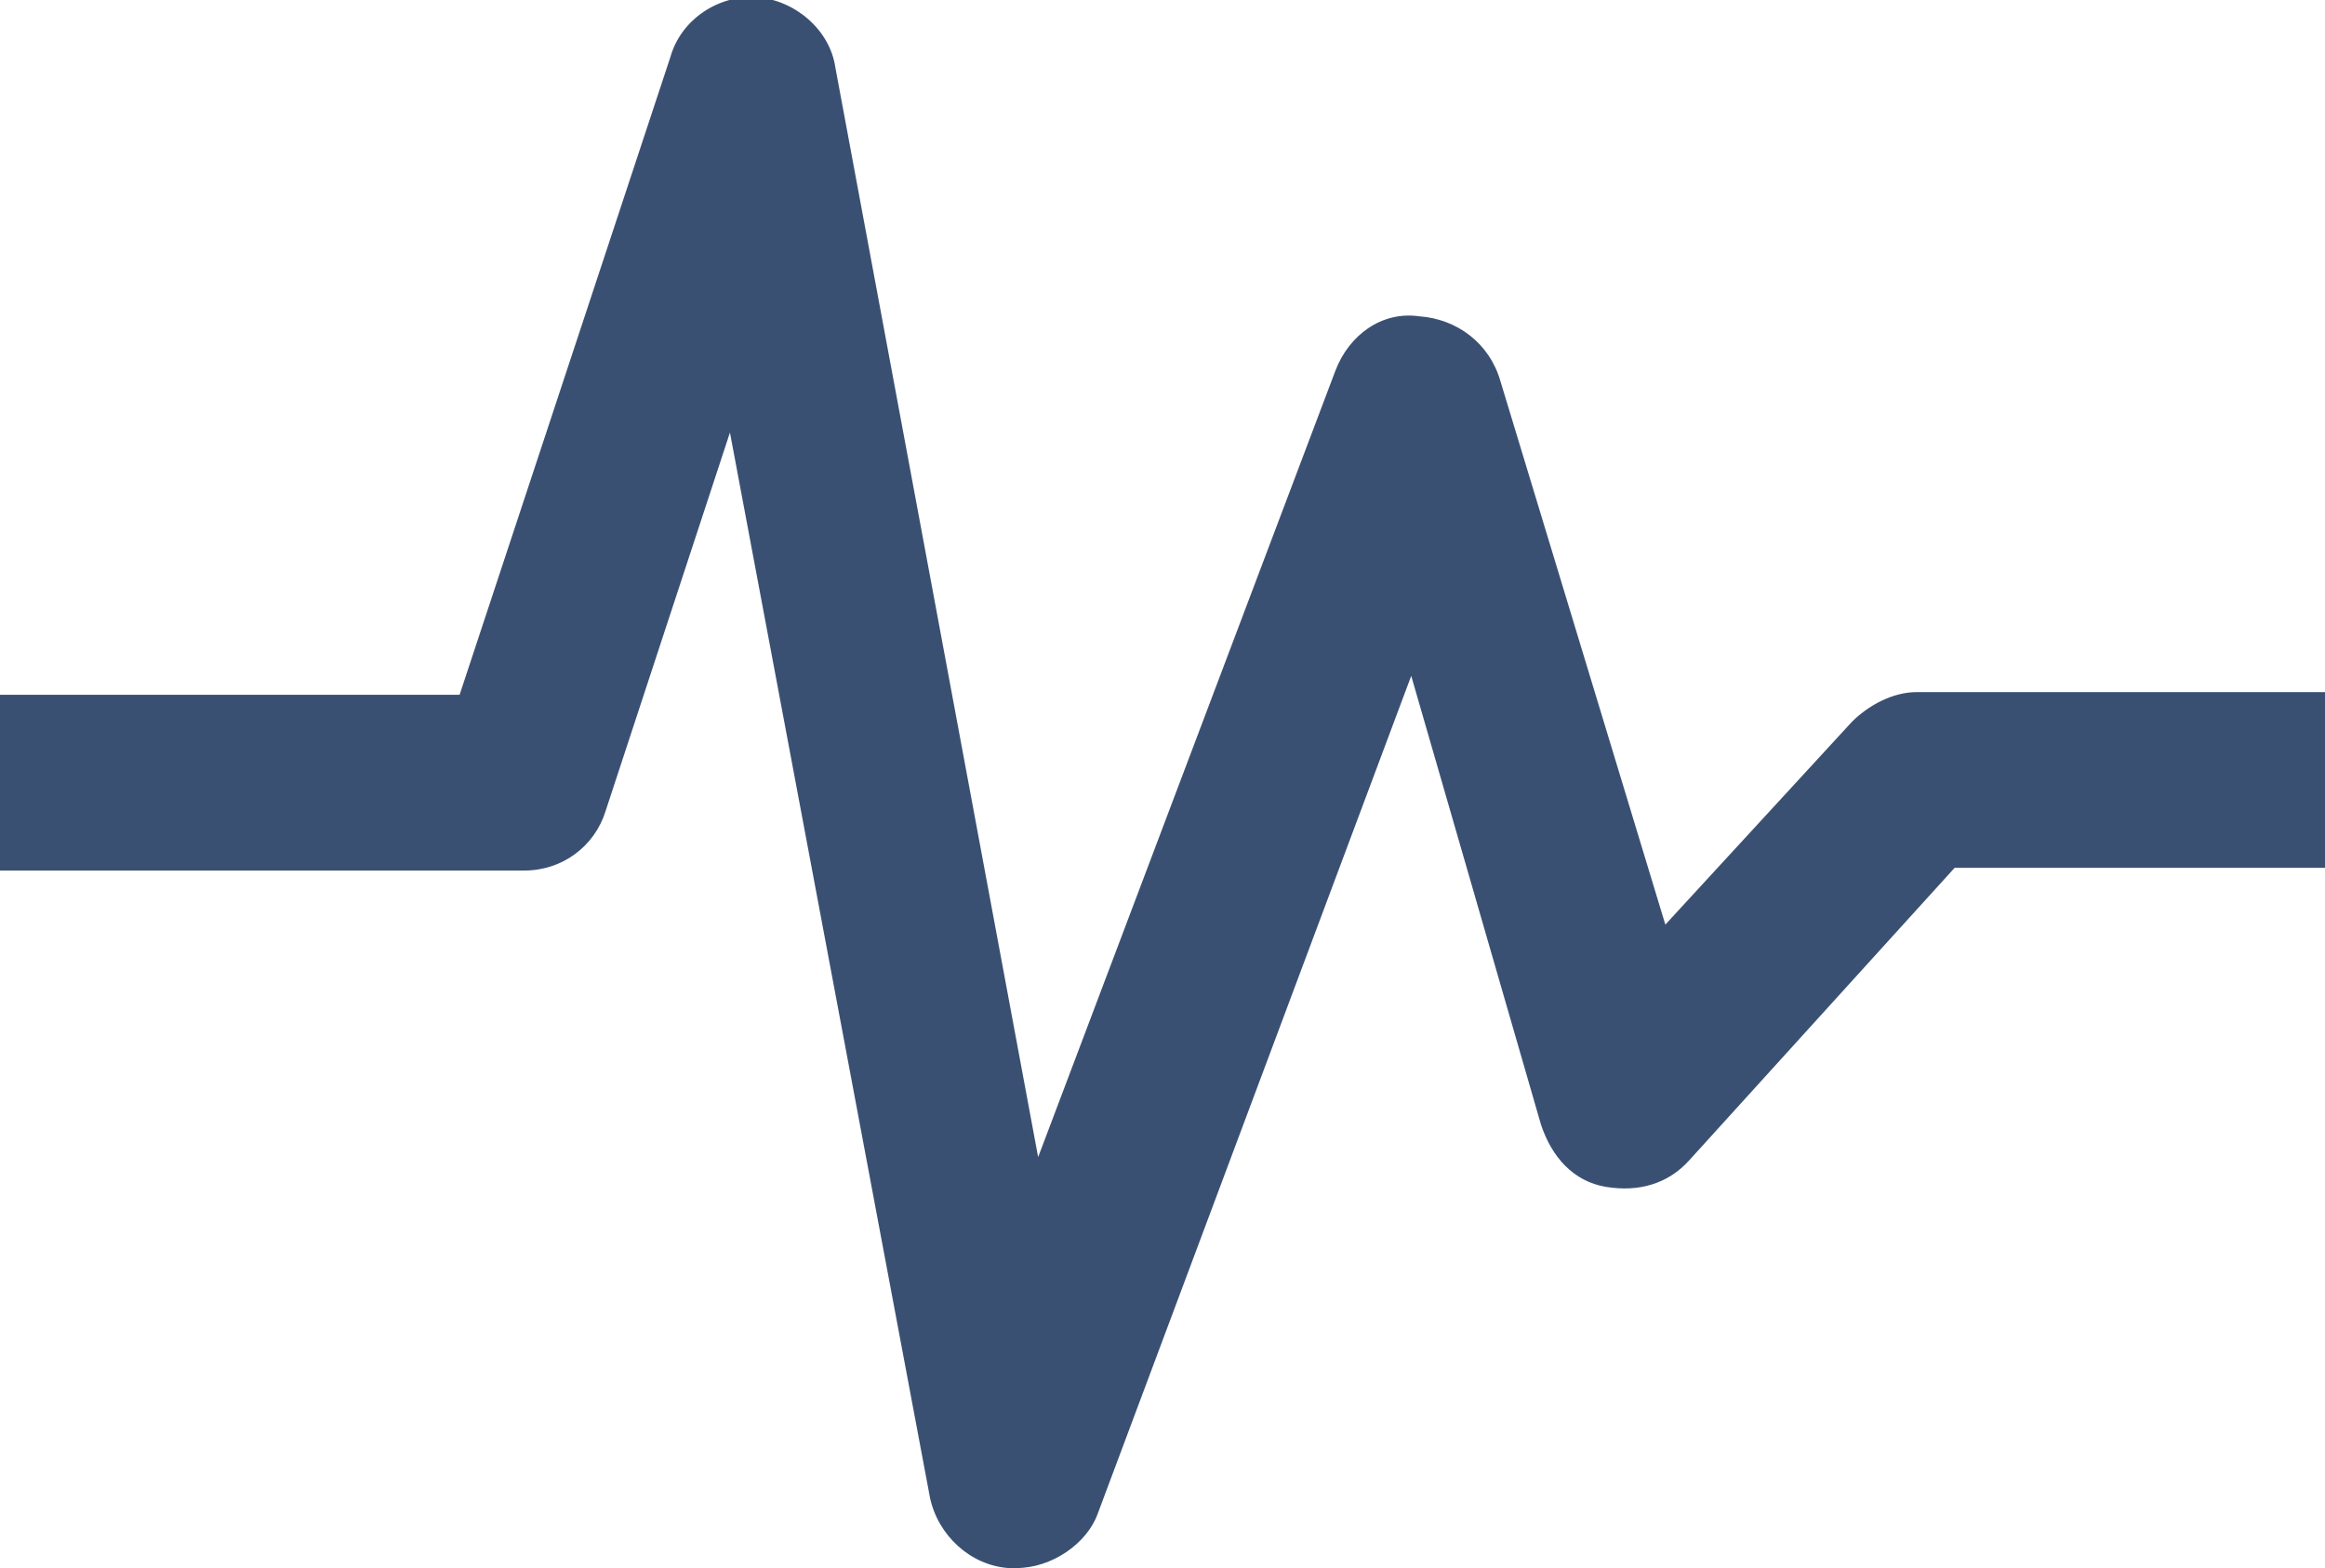
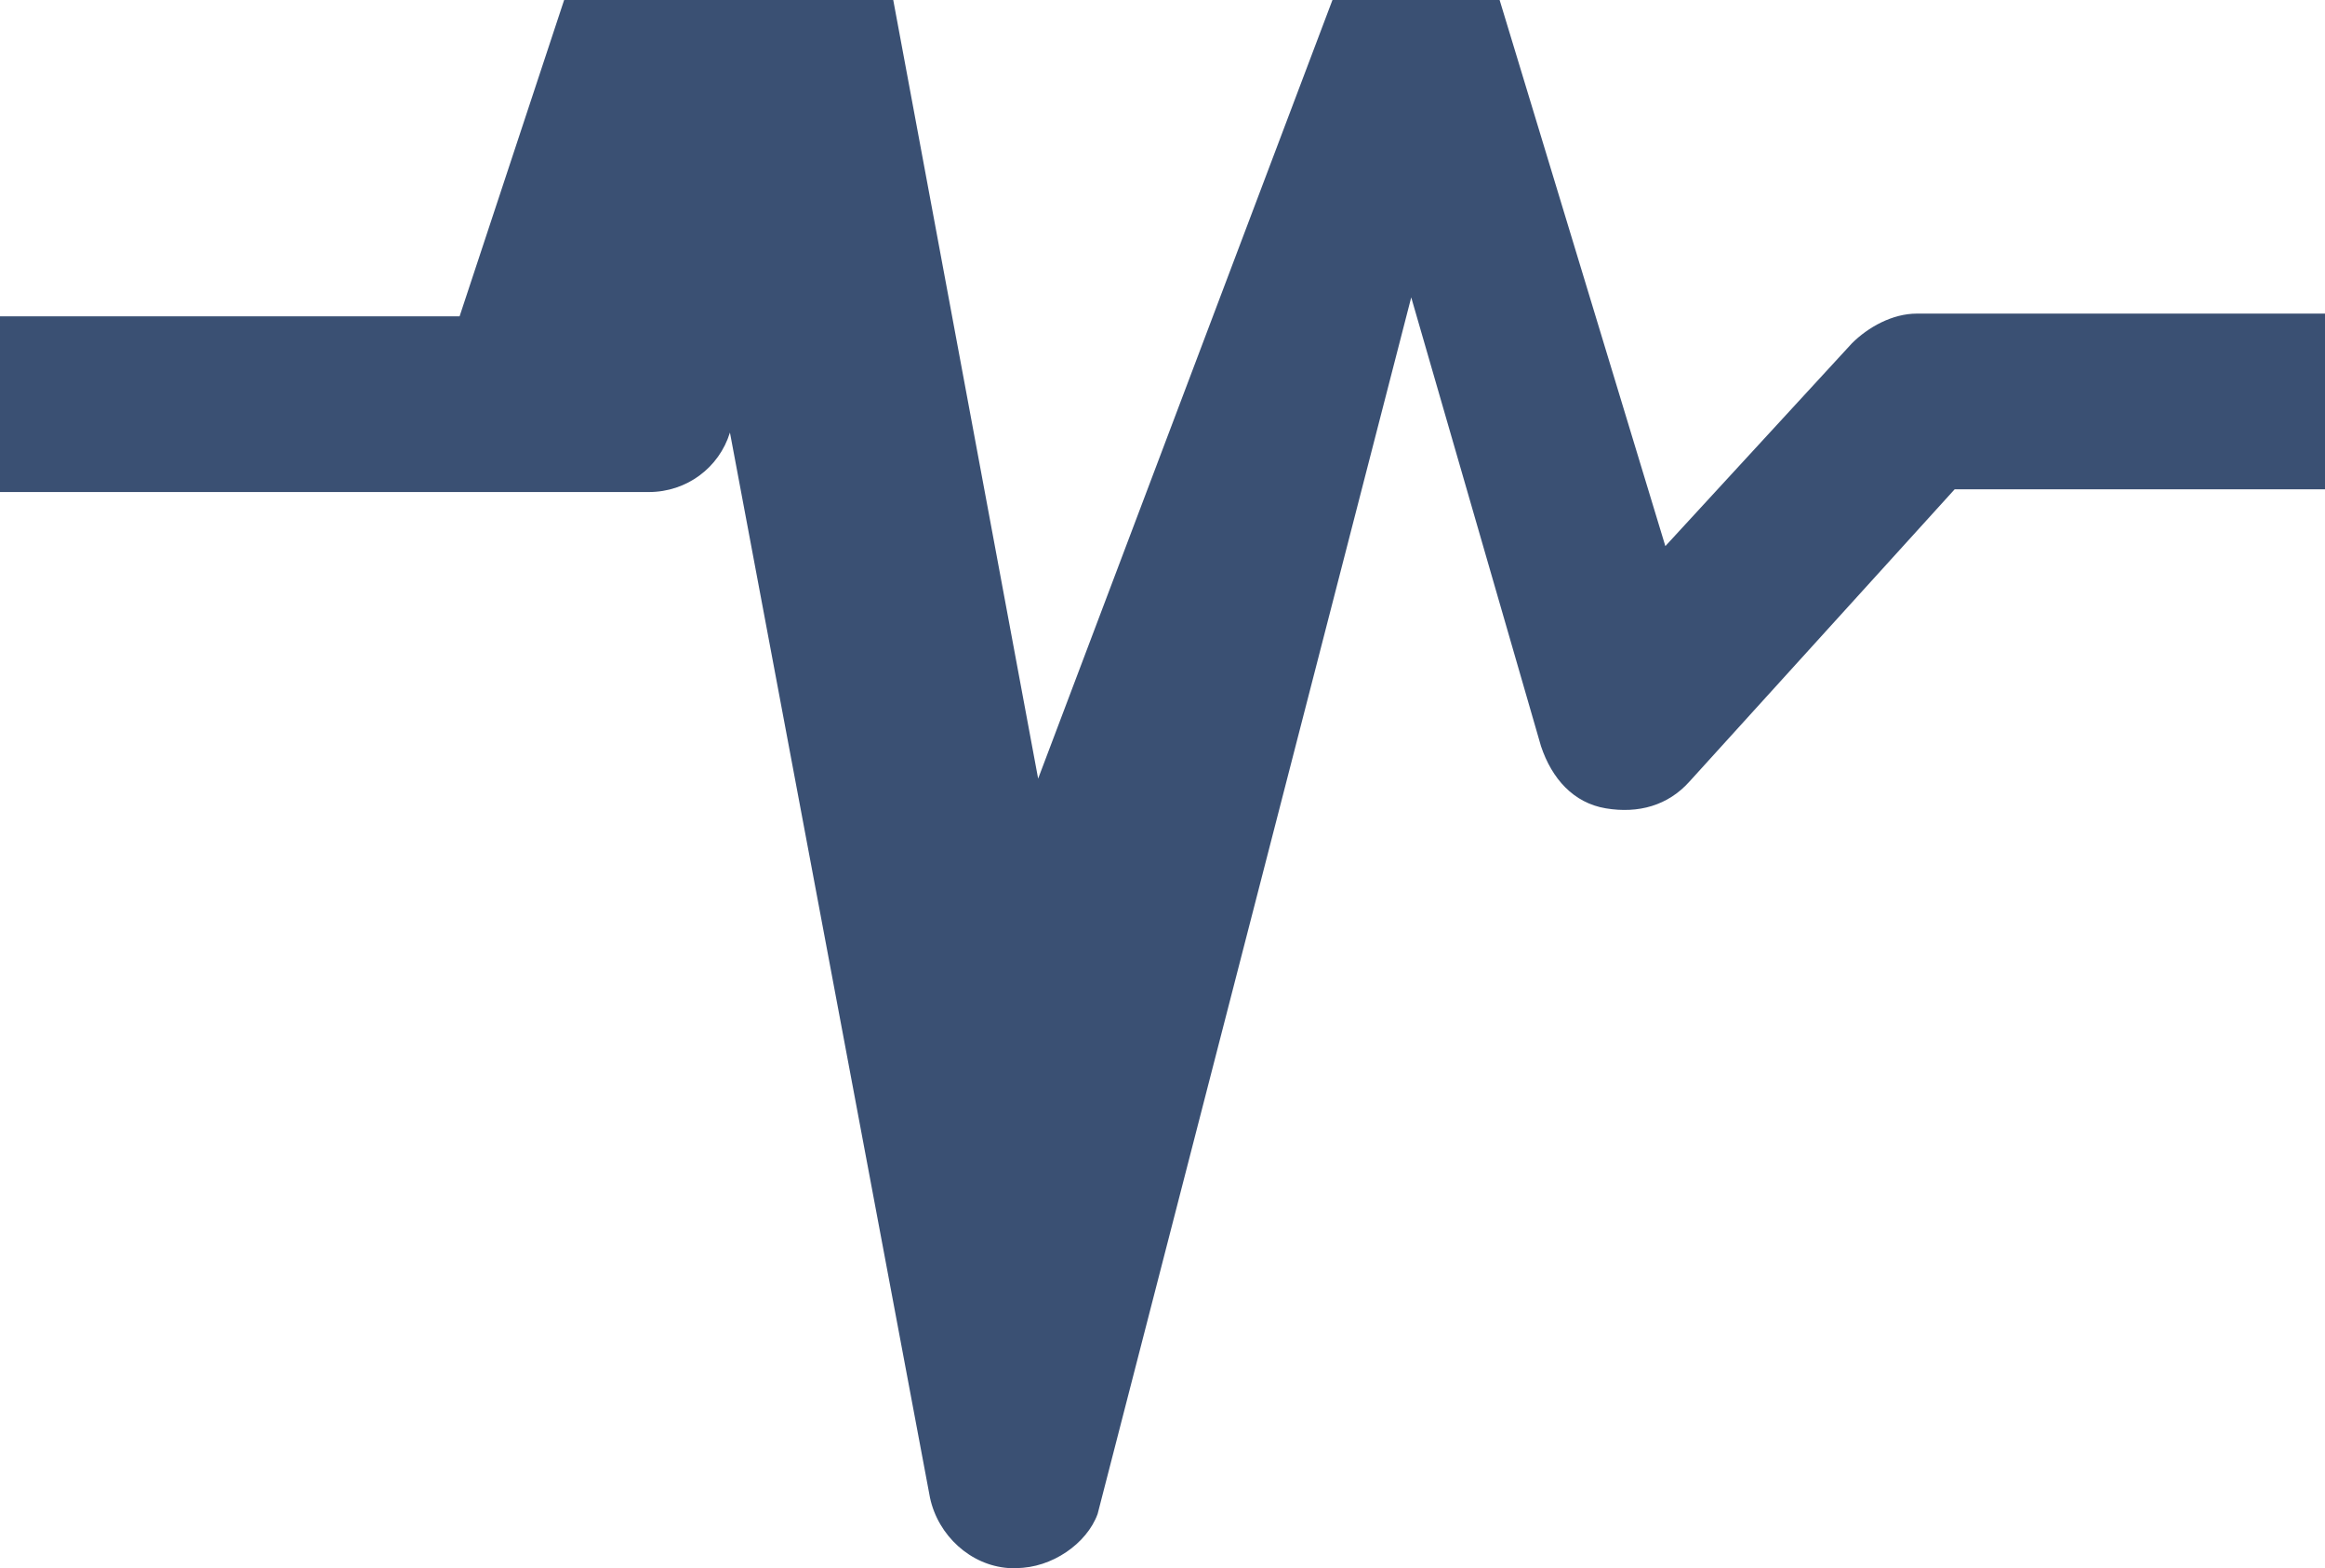
<svg xmlns="http://www.w3.org/2000/svg" version="1.1" id="Layer_1" x="0px" y="0px" viewBox="0 0 86 58" width="86" height="58" style="enable-background:new 0 0 86 58;" xml:space="preserve">
  <style type="text/css">
	.st0{fill:#3A5073;}
</style>
-   <path class="st0" d="M37.6,58h-0.3c-1.4-0.1-2.6-1.2-2.9-2.6L27,16l-4.6,14c-0.4,1.3-1.6,2.2-3,2.2H0v-6.5h17l7.8-23.6  c0.4-1.4,1.8-2.3,3.2-2.2c1.4,0.1,2.7,1.2,2.9,2.6l7.5,40.3l11-29.1c0.5-1.3,1.7-2.2,3.1-2c1.4,0.1,2.6,1,3,2.4l6.1,20.1l6.9-7.5  c0.6-0.6,1.5-1.1,2.4-1.1H86v6.5H72.3l-9.8,10.8c-0.8,0.9-1.9,1.2-3.1,1c-1.2-0.2-2-1.1-2.4-2.3l-4.8-16.6L40.6,56  C40.2,57.1,38.9,58,37.6,58" />
+   <path class="st0" d="M37.6,58h-0.3c-1.4-0.1-2.6-1.2-2.9-2.6L27,16c-0.4,1.3-1.6,2.2-3,2.2H0v-6.5h17l7.8-23.6  c0.4-1.4,1.8-2.3,3.2-2.2c1.4,0.1,2.7,1.2,2.9,2.6l7.5,40.3l11-29.1c0.5-1.3,1.7-2.2,3.1-2c1.4,0.1,2.6,1,3,2.4l6.1,20.1l6.9-7.5  c0.6-0.6,1.5-1.1,2.4-1.1H86v6.5H72.3l-9.8,10.8c-0.8,0.9-1.9,1.2-3.1,1c-1.2-0.2-2-1.1-2.4-2.3l-4.8-16.6L40.6,56  C40.2,57.1,38.9,58,37.6,58" />
</svg>